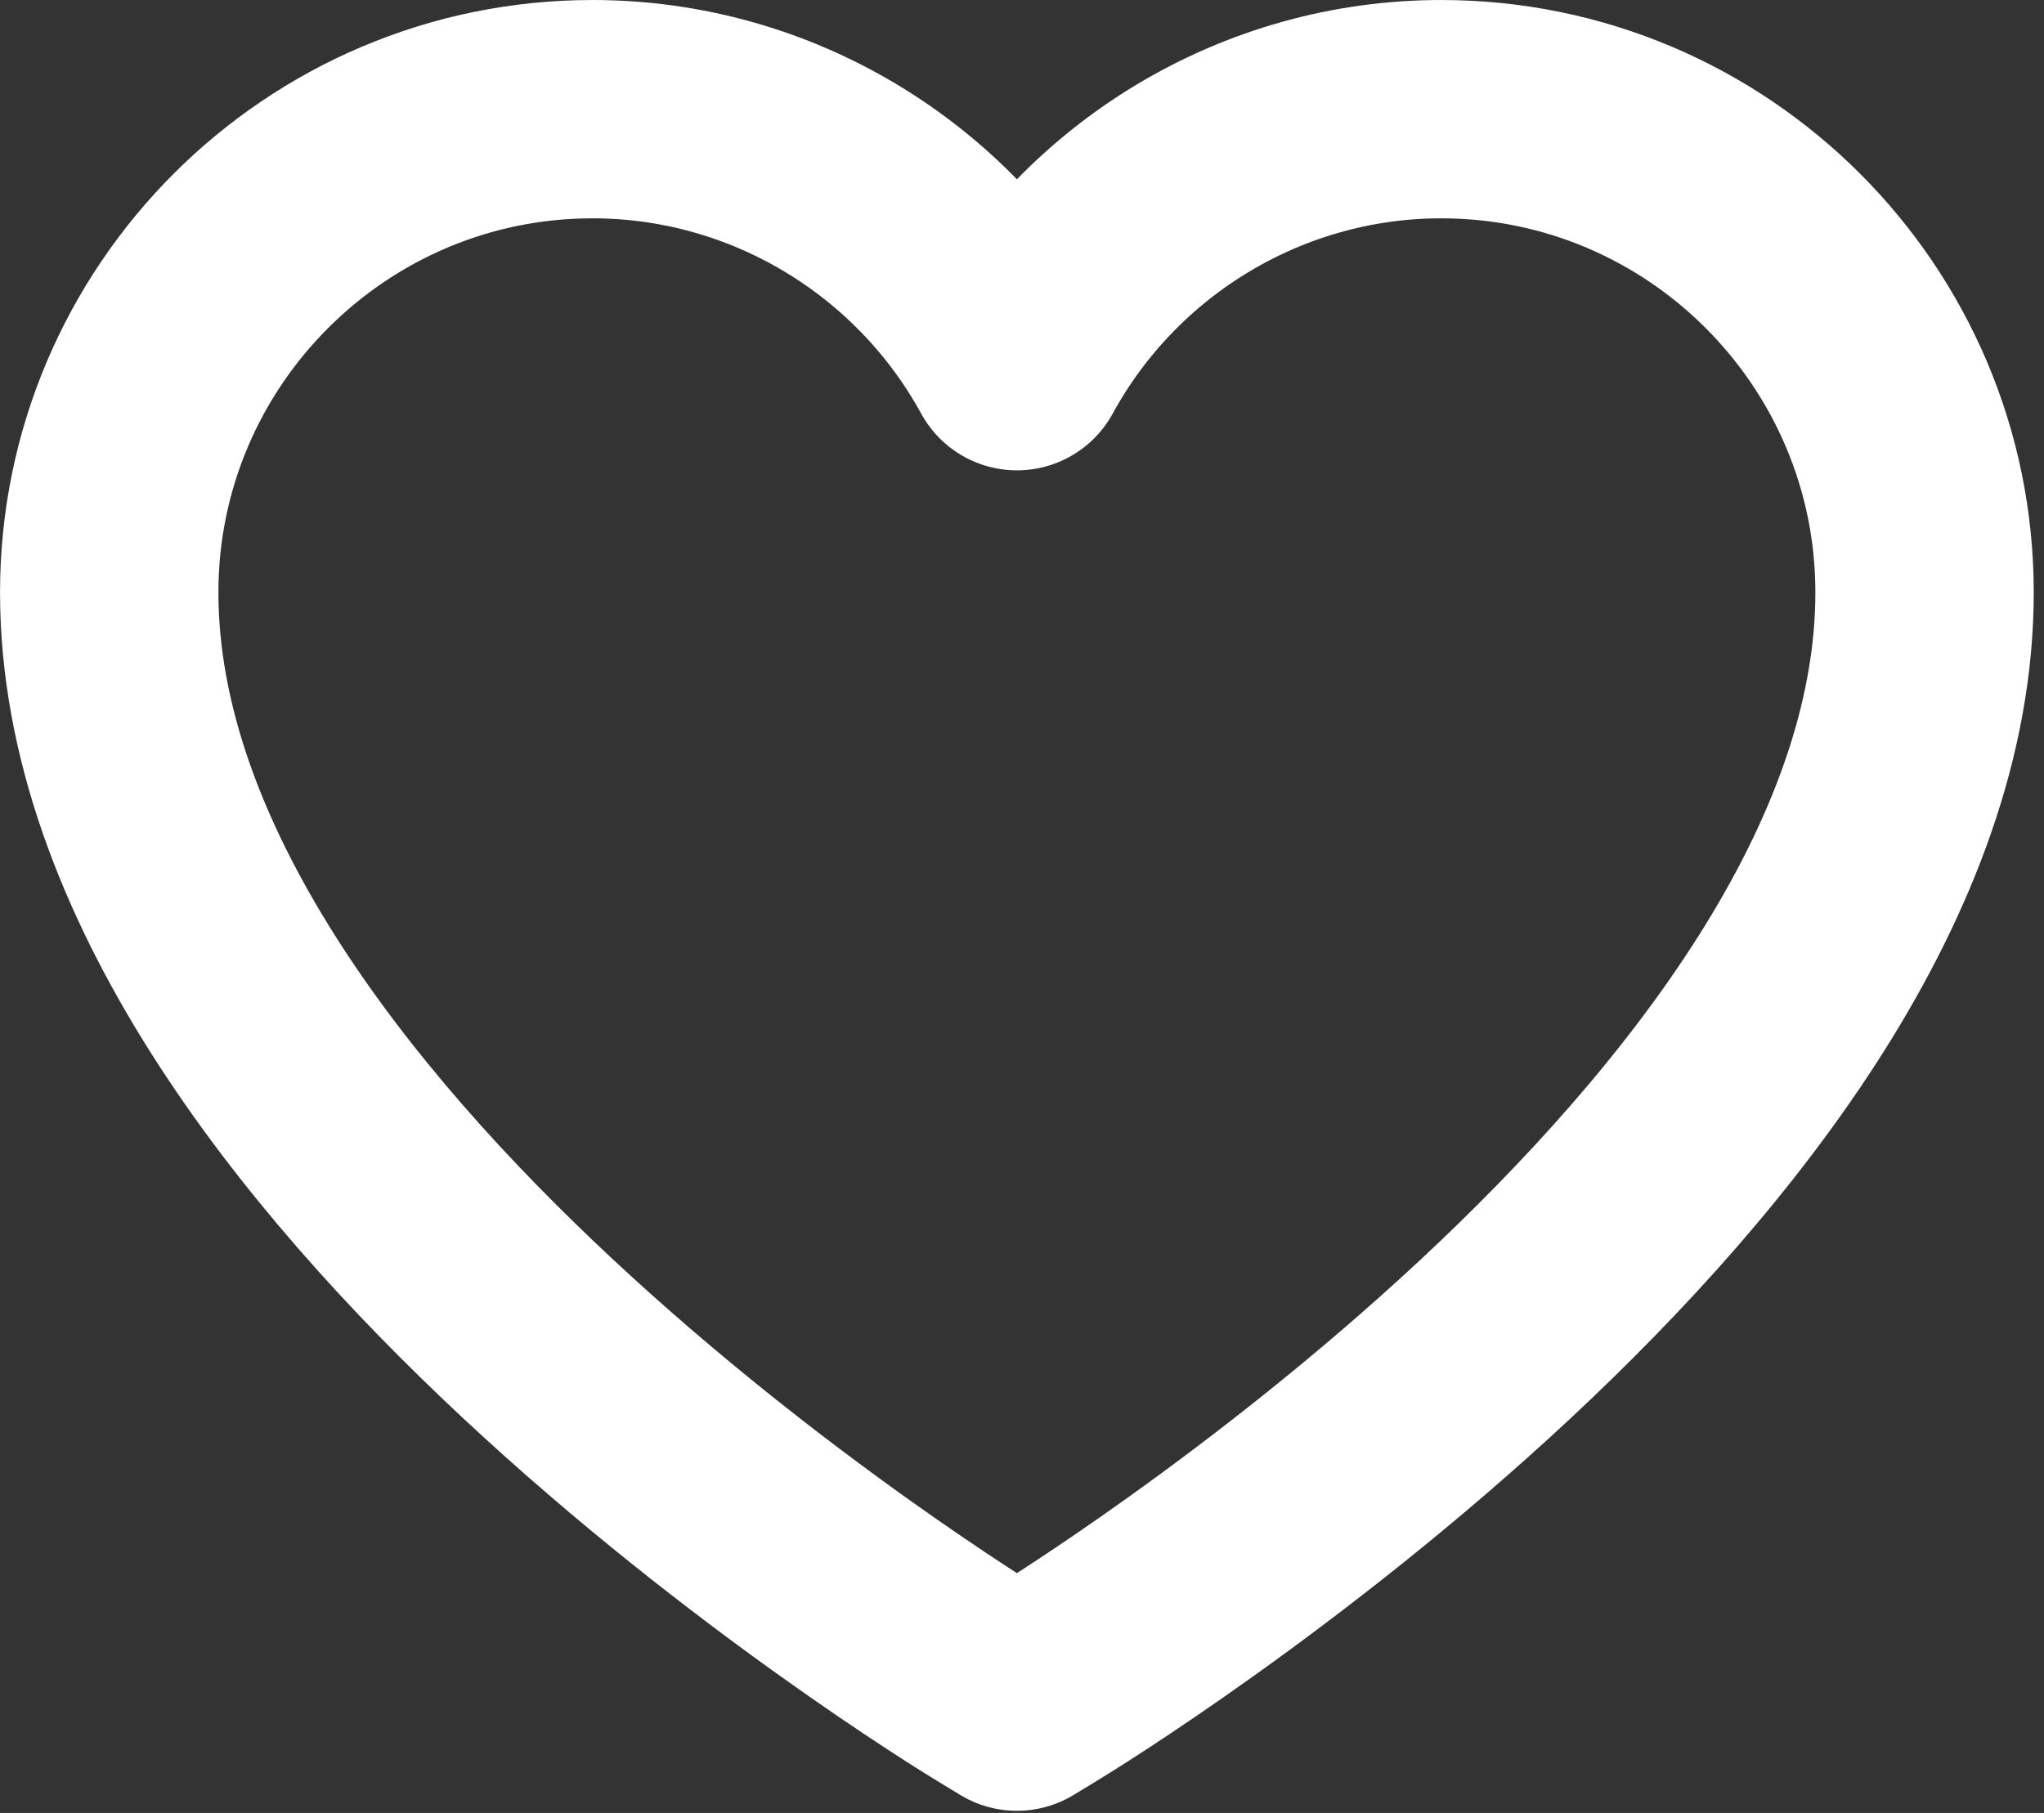
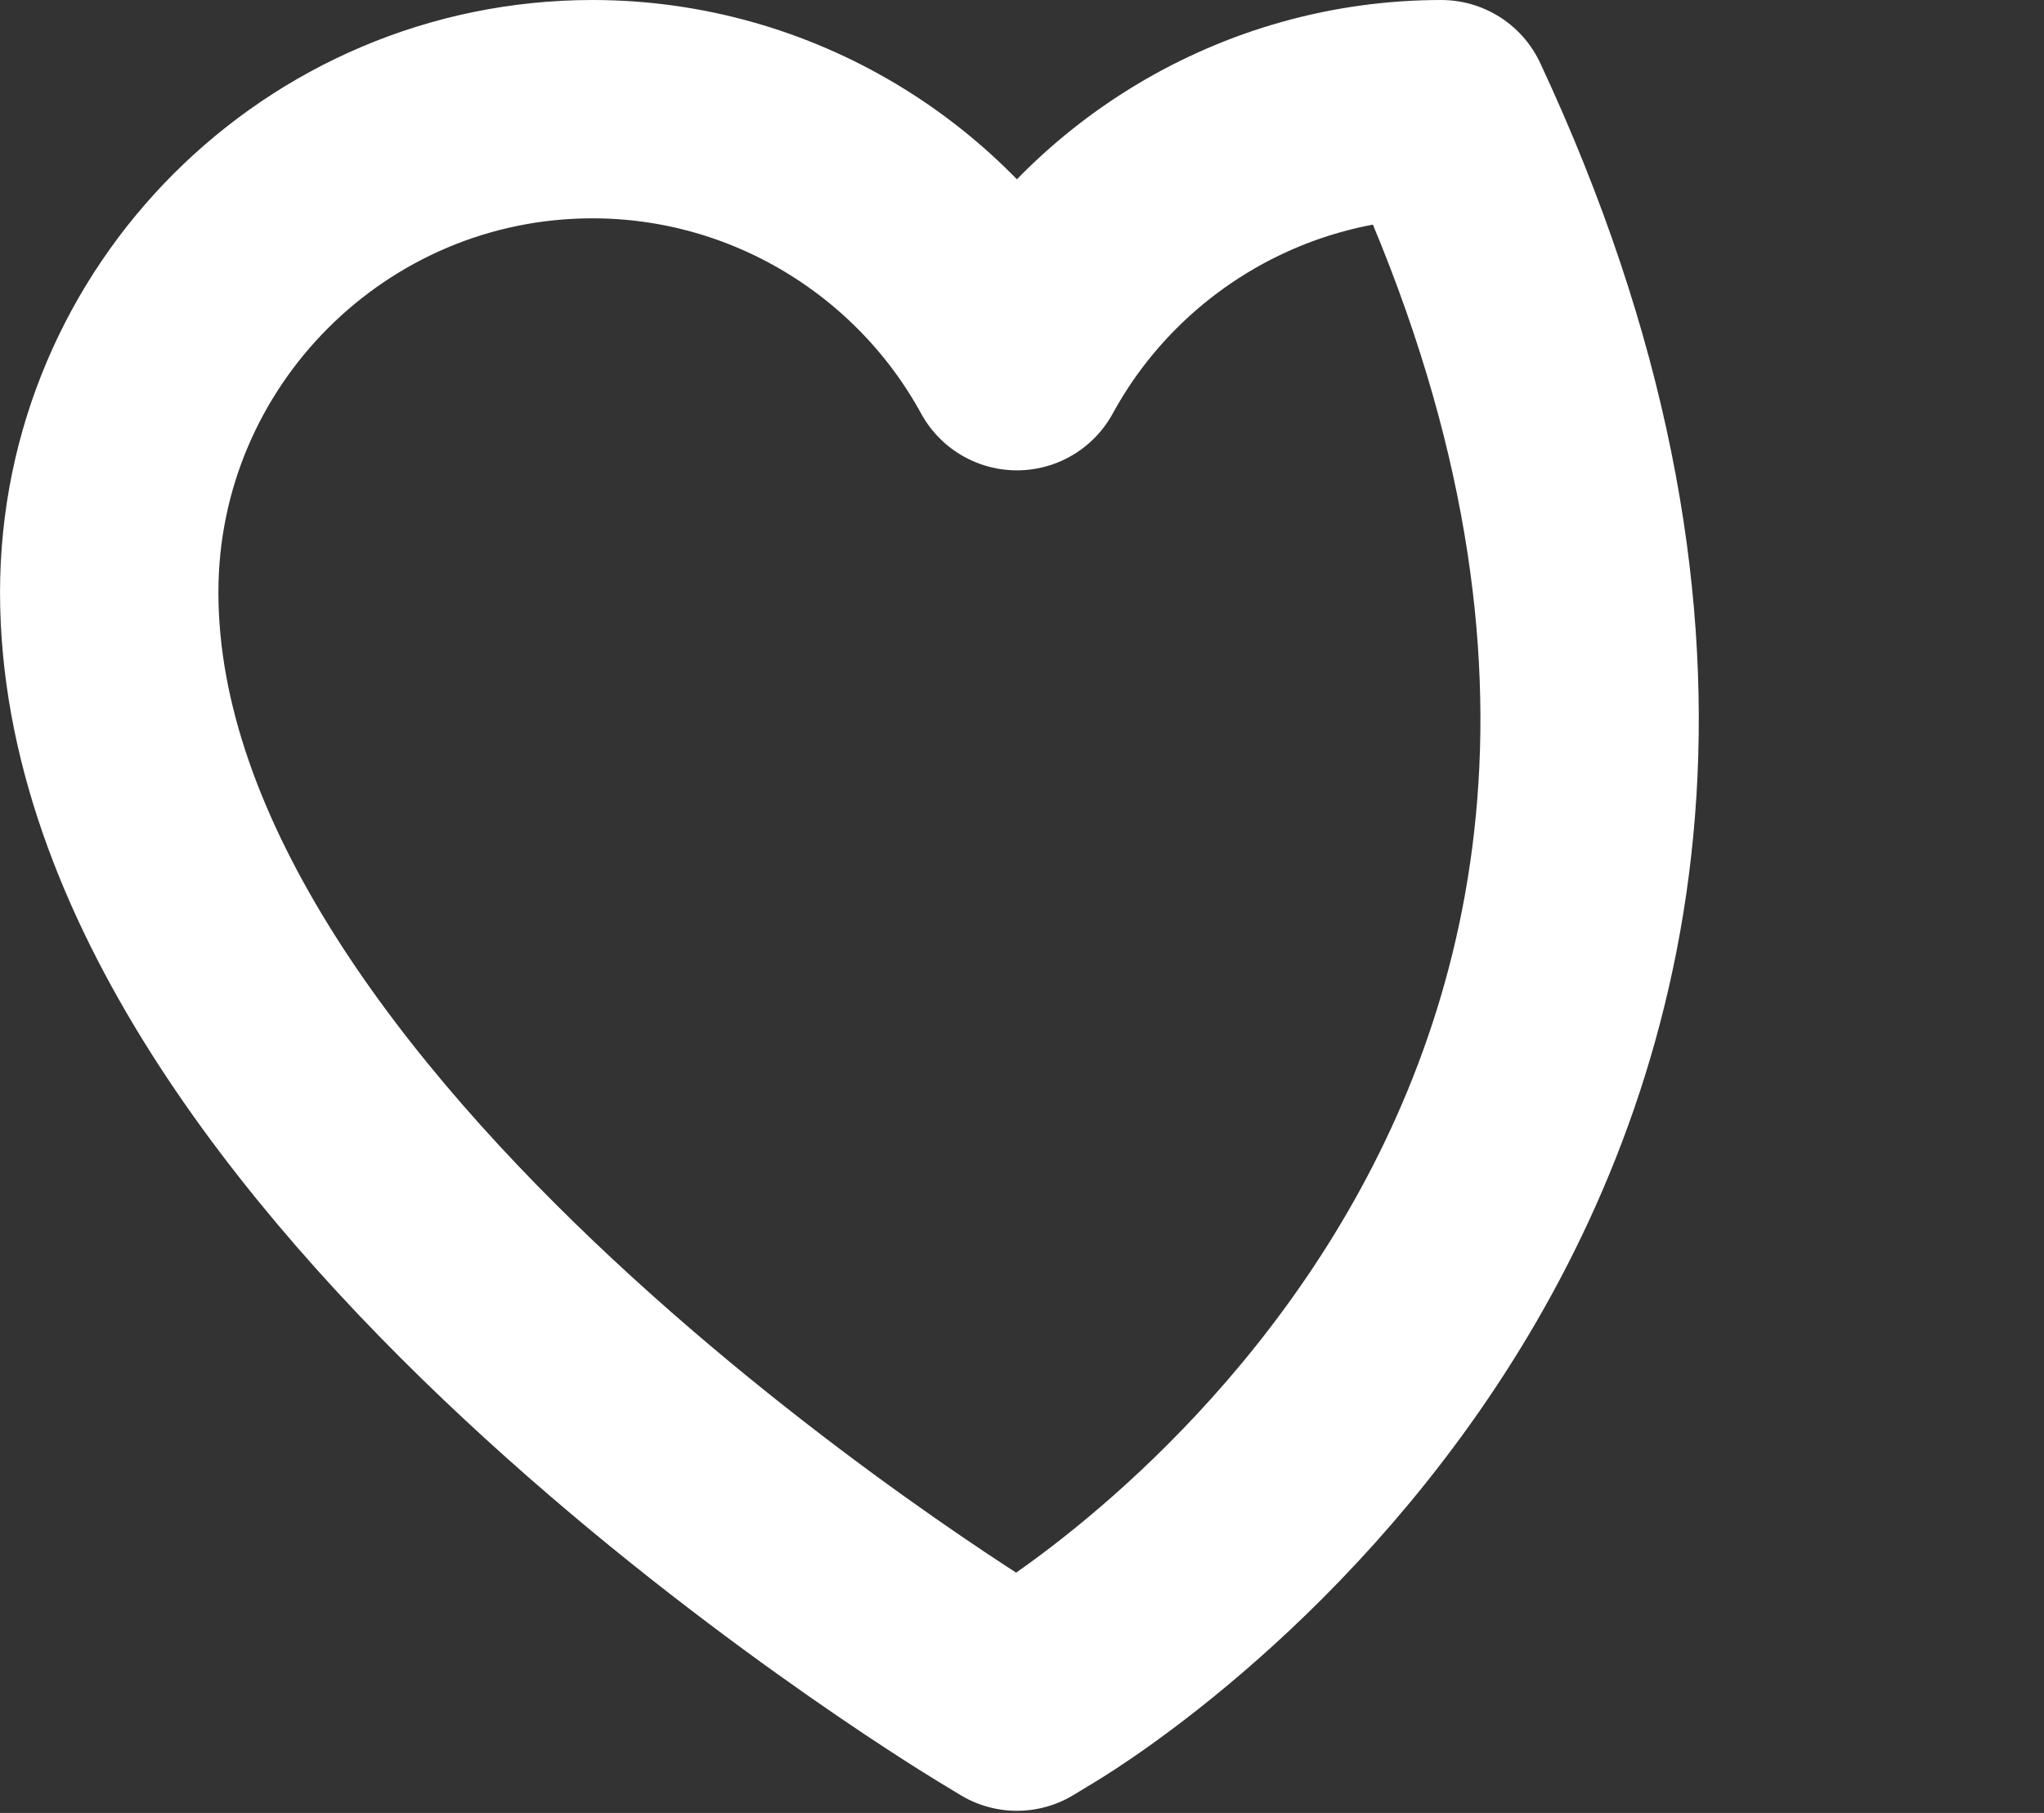
<svg xmlns="http://www.w3.org/2000/svg" width="100%" height="100%" viewBox="0 0 195 173" xml:space="preserve" style="fill-rule:evenodd;clip-rule:evenodd;stroke-linecap:round;stroke-linejoin:round;stroke-miterlimit:10;">
  <rect x="0" y="0" width="195" height="173" fill="#333333" stroke="none" />
  <g transform="matrix(8.333,0,0,8.333,94.875,11.717)">
-     <path d="M0,17.924C-0.414,17.673 -10.135,11.701 -10.135,5.377C-10.135,2.326 -7.653,-0.156 -4.602,-0.156C-2.55,-0.156 -0.697,0.984 0.257,2.73C1.21,0.984 3.063,-0.156 5.115,-0.156C8.166,-0.156 10.648,2.326 10.648,5.377C10.648,11.701 0.927,17.673 0.514,17.924L0.257,18.08L0,17.924Z" style="fill:none;fill-rule:nonzero;stroke:white;stroke-width:2.5px;" />
+     <path d="M0,17.924C-0.414,17.673 -10.135,11.701 -10.135,5.377C-10.135,2.326 -7.653,-0.156 -4.602,-0.156C-2.55,-0.156 -0.697,0.984 0.257,2.73C1.21,0.984 3.063,-0.156 5.115,-0.156C10.648,11.701 0.927,17.673 0.514,17.924L0.257,18.08L0,17.924Z" style="fill:none;fill-rule:nonzero;stroke:white;stroke-width:2.5px;" />
  </g>
</svg>